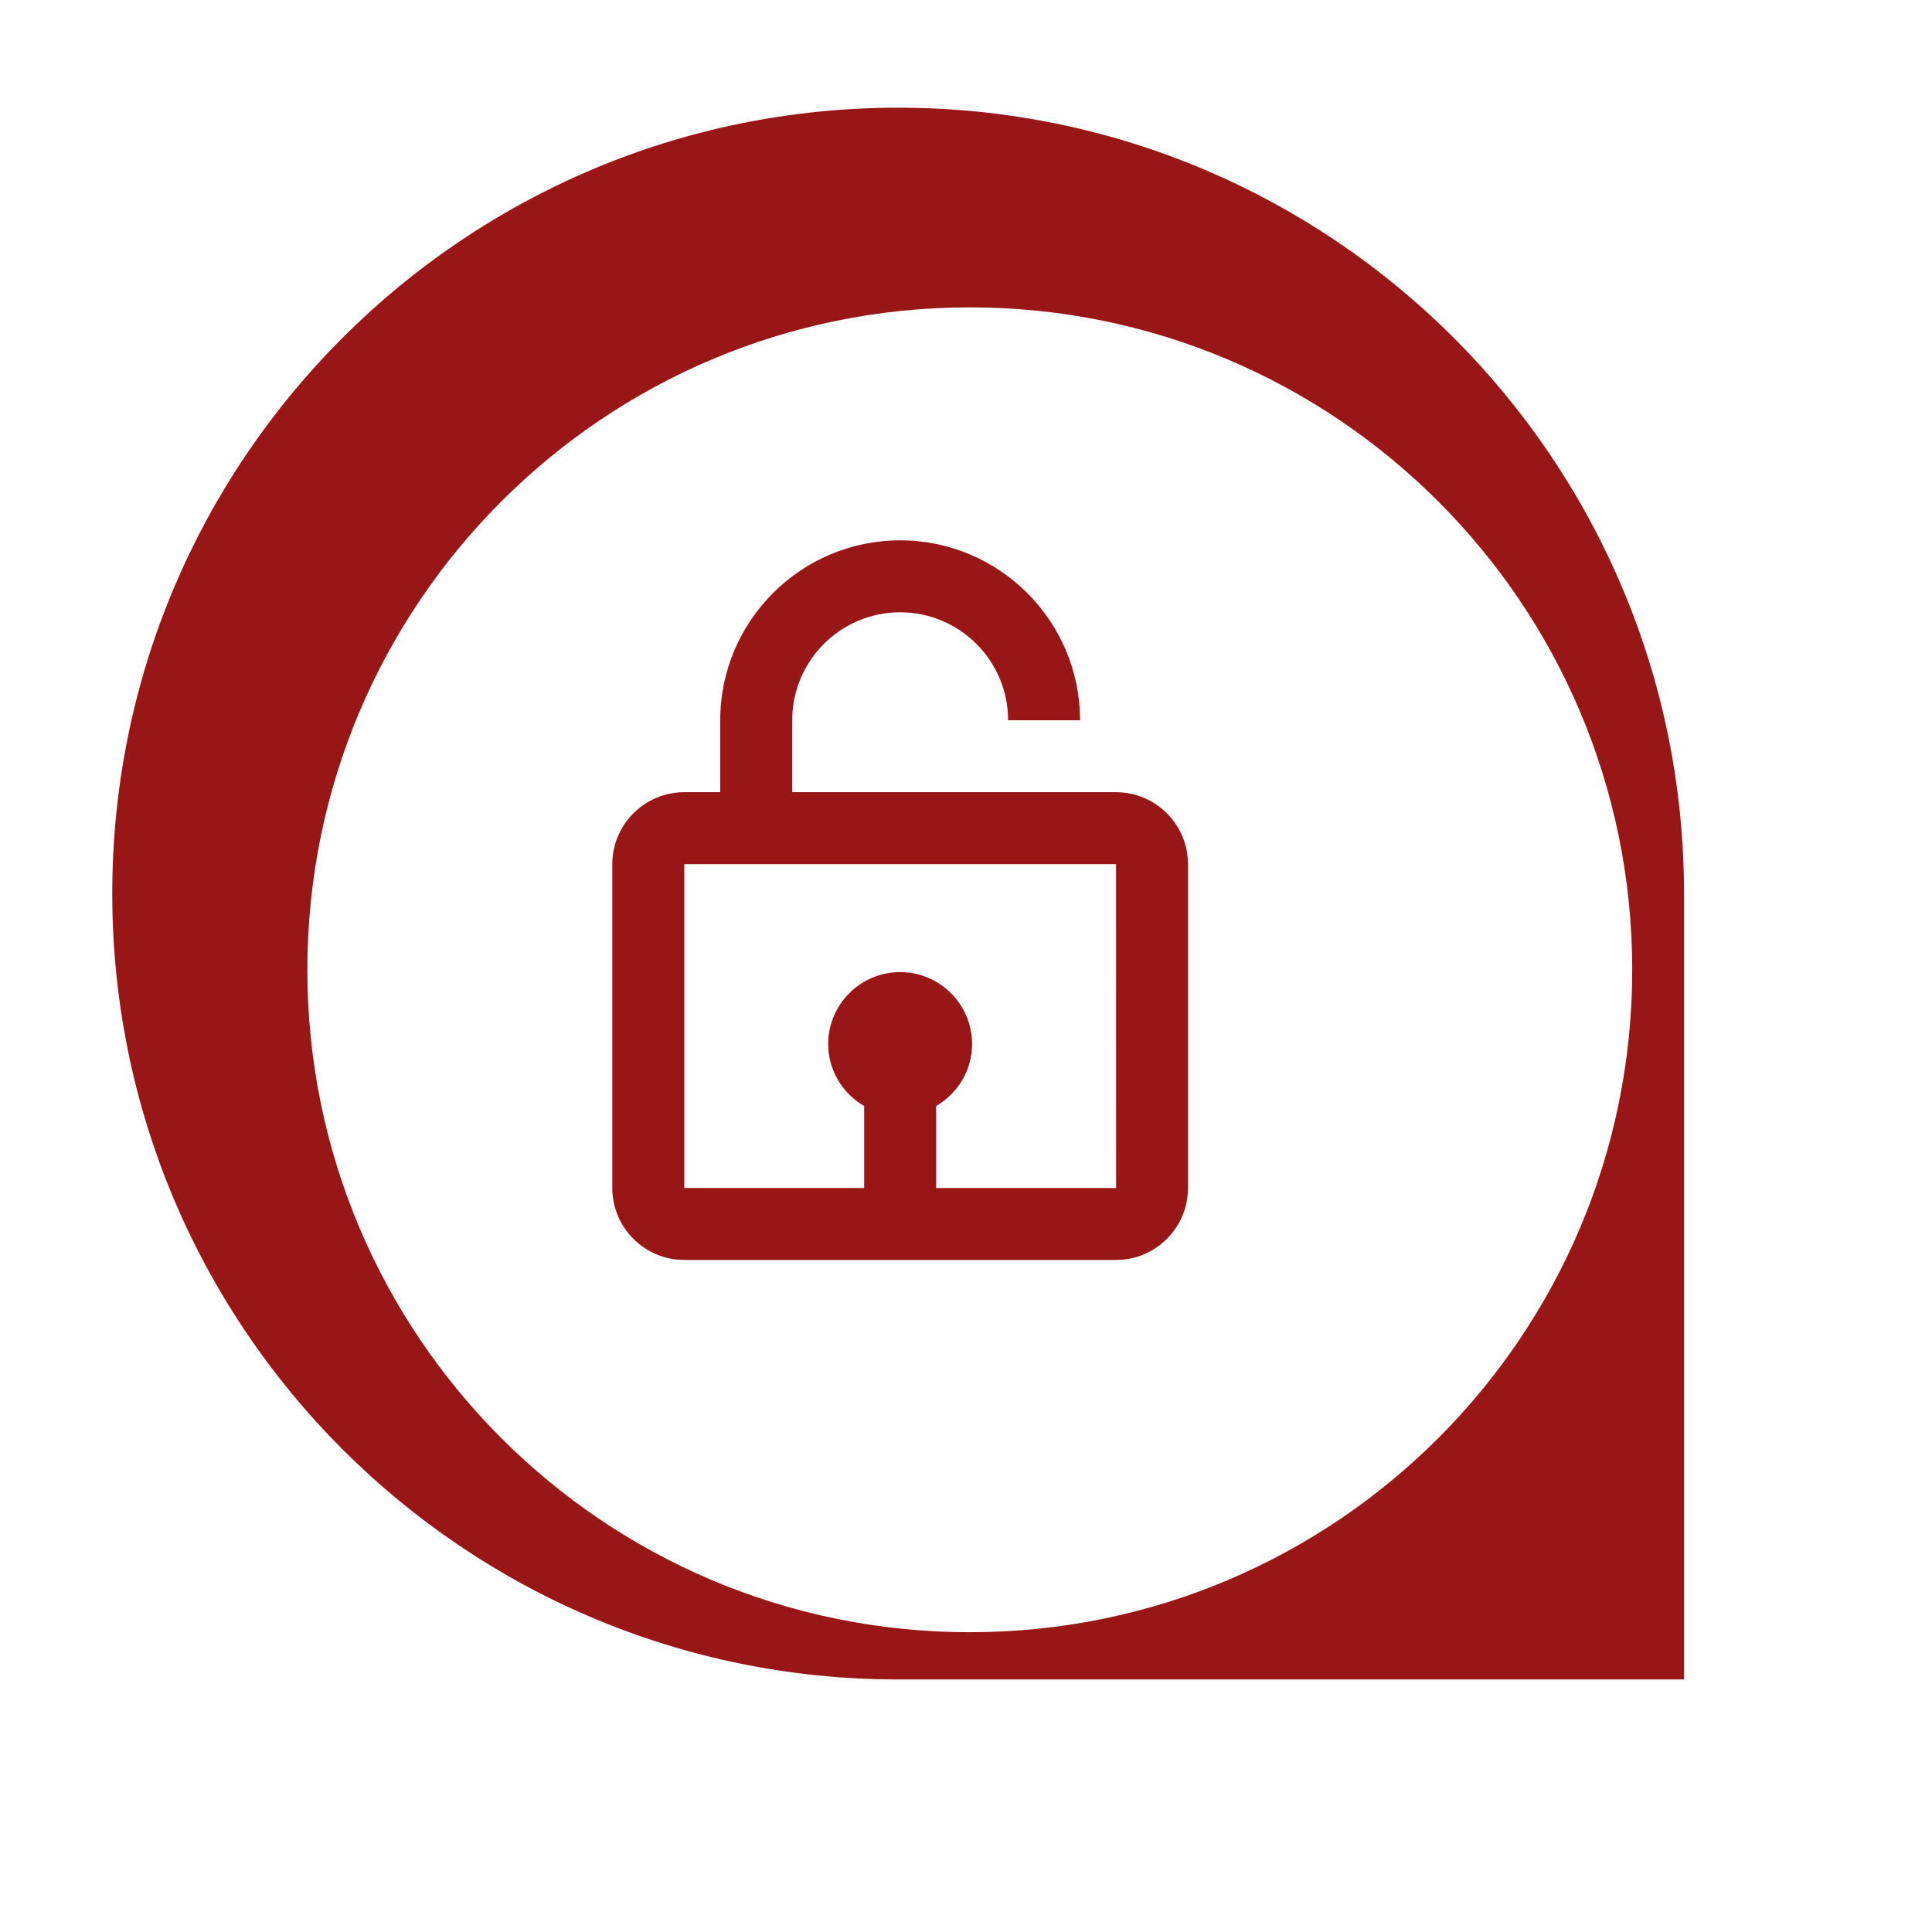
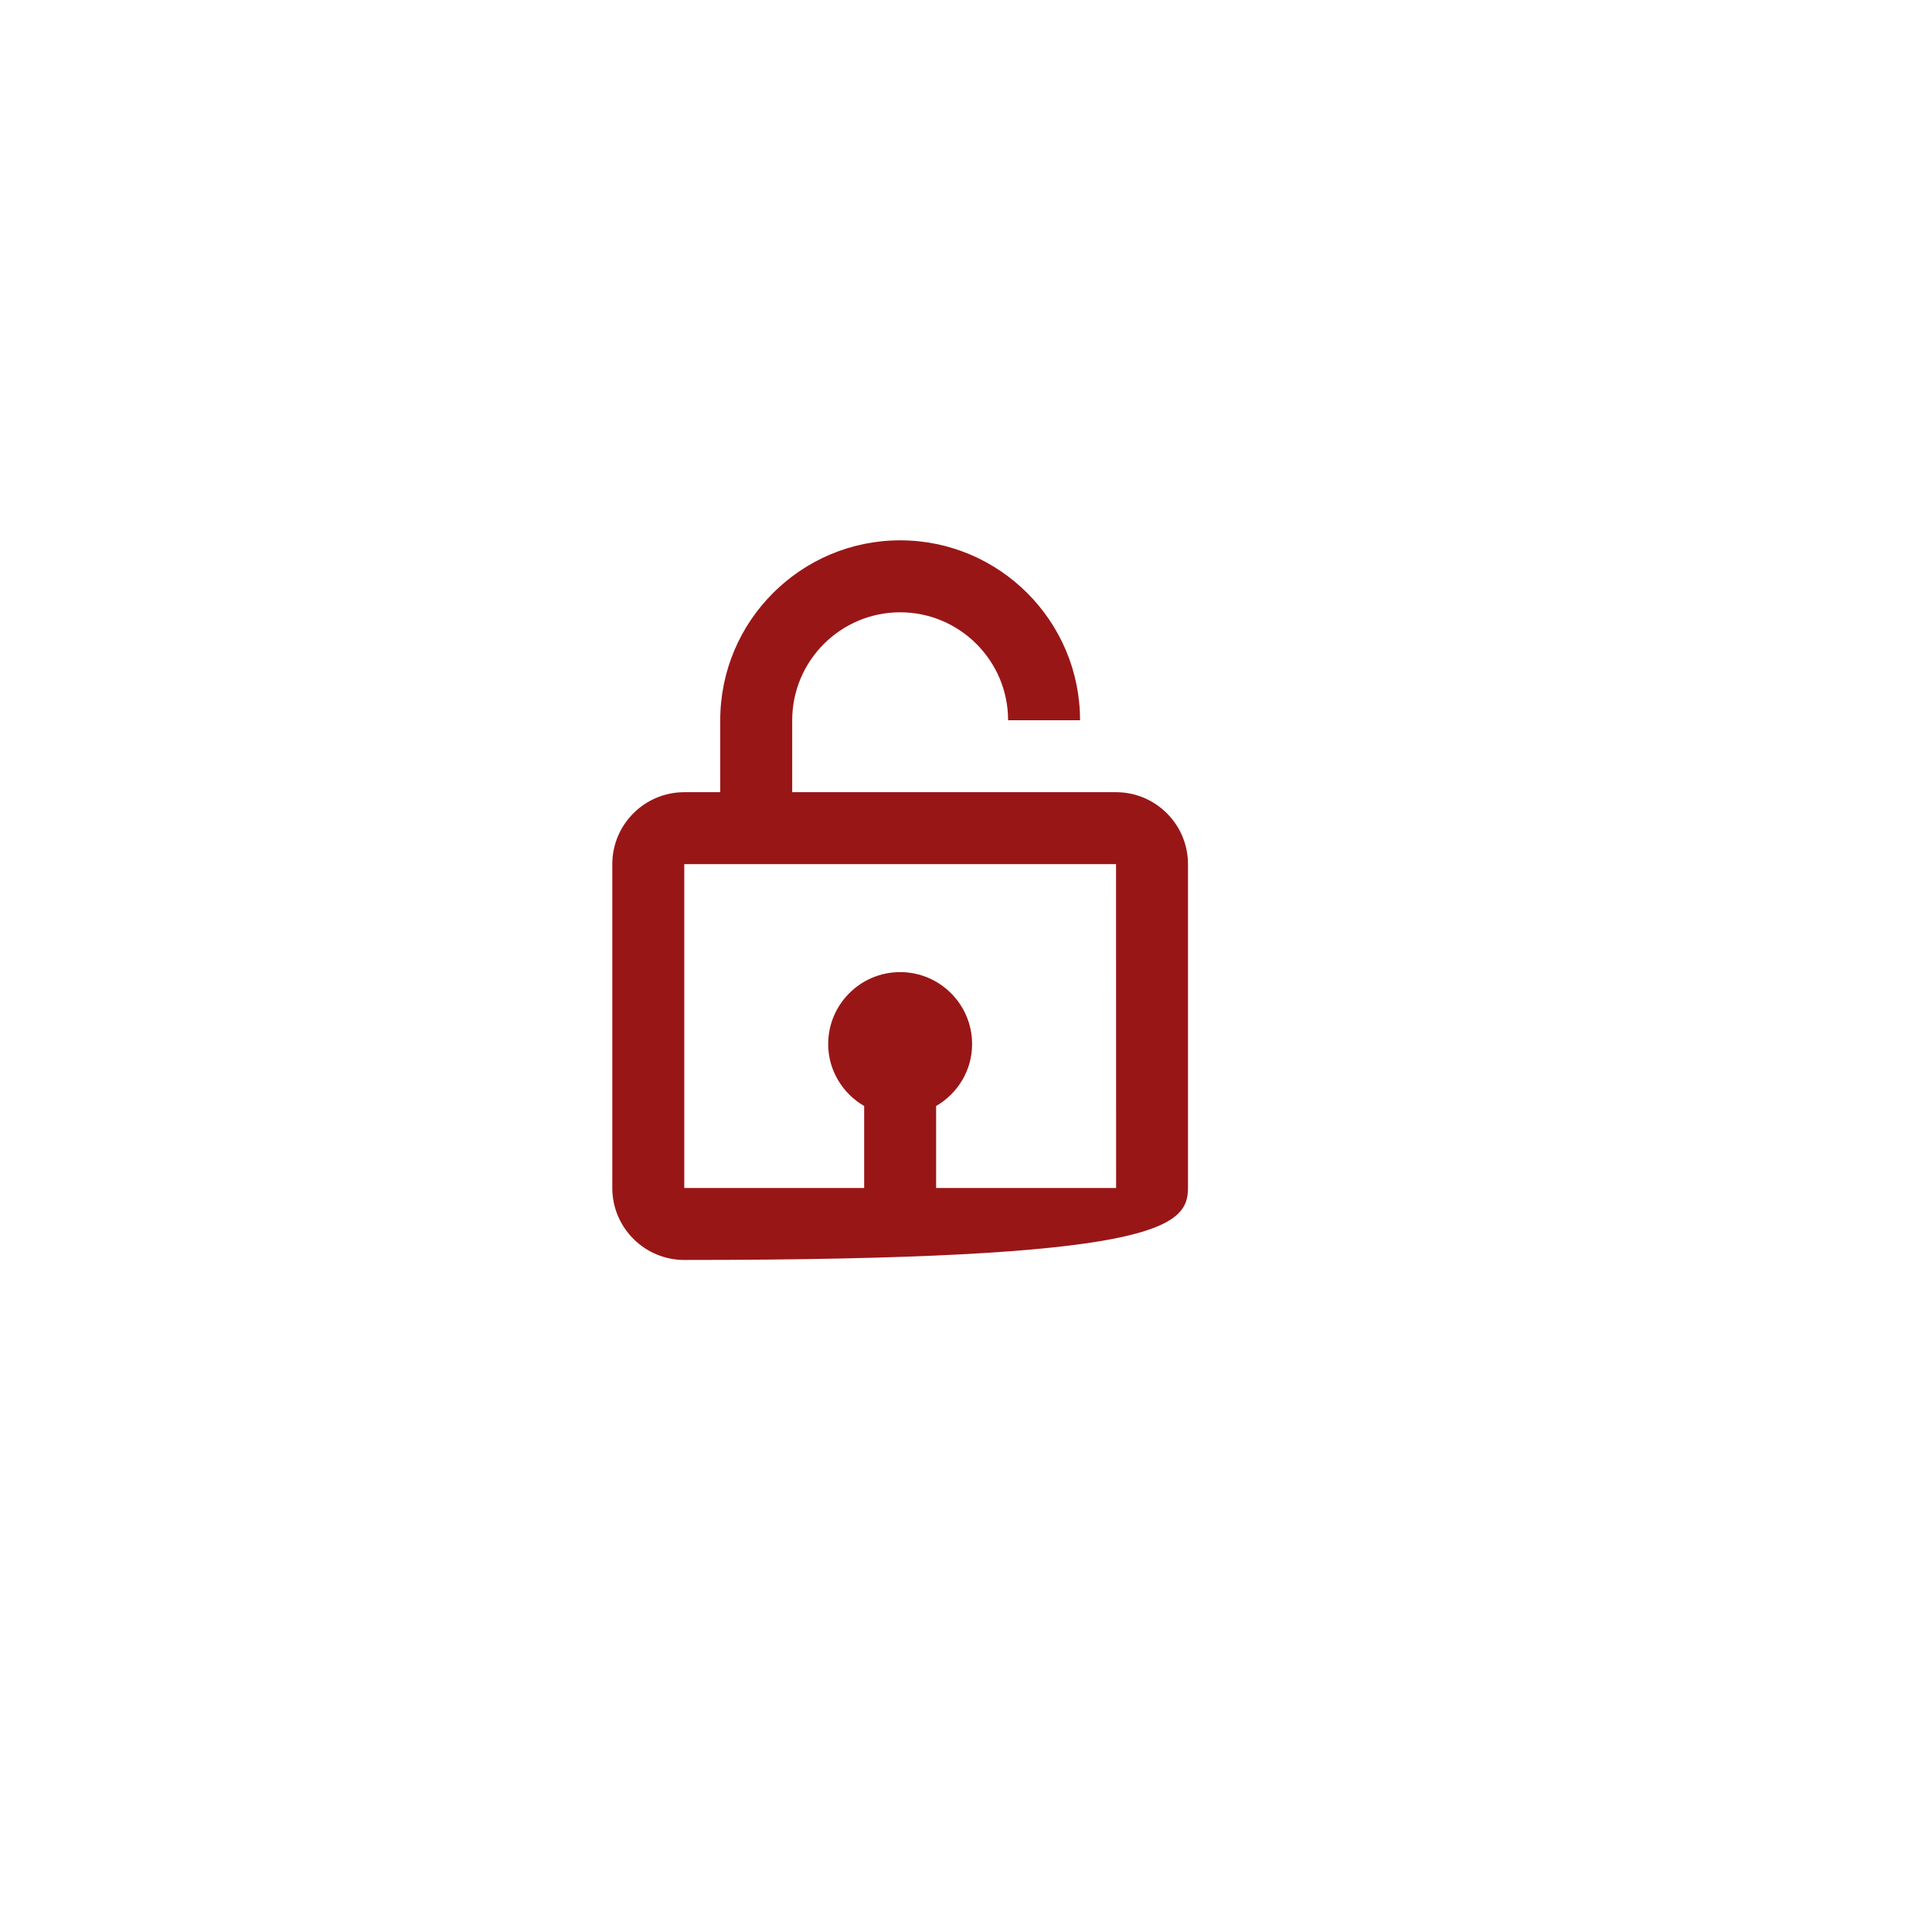
<svg xmlns="http://www.w3.org/2000/svg" width="132" height="132" viewBox="0 0 132 132" fill="none">
-   <path d="M7.67 61.052C7.67 31.398 31.709 7.358 61.364 7.358C91.018 7.358 115.057 31.398 115.057 61.052V114.746H61.364C31.709 114.746 7.67 90.706 7.67 61.052Z" fill="#991617" />
  <g filter="url(#filter0_d_1005_11)">
-     <path d="M61.259 106.518C86.255 106.518 106.518 86.255 106.518 61.259C106.518 36.263 86.255 16 61.259 16C36.263 16 16 36.263 16 61.259C16 86.255 36.263 106.518 61.259 106.518Z" fill="white" />
-   </g>
-   <path d="M61.501 41.834C65.567 41.834 68.876 45.143 68.876 49.209H73.792C73.792 42.431 68.278 36.917 61.501 36.917C54.723 36.917 49.209 42.431 49.209 49.209V54.125H46.751C44.039 54.125 41.834 56.331 41.834 59.042V81.167C41.834 83.879 44.039 86.084 46.751 86.084H76.251C78.962 86.084 81.167 83.879 81.167 81.167V59.042C81.167 56.331 78.962 54.125 76.251 54.125H54.126V49.209C54.126 45.143 57.435 41.834 61.501 41.834ZM76.256 81.167H63.959V75.567C65.422 74.714 66.417 73.145 66.417 71.334C66.417 68.622 64.212 66.417 61.501 66.417C58.789 66.417 56.584 68.622 56.584 71.334C56.584 73.143 57.58 74.714 59.042 75.567V81.167H46.751V59.042H76.251L76.256 81.167Z" fill="#991617" />
+     </g>
+   <path d="M61.501 41.834C65.567 41.834 68.876 45.143 68.876 49.209H73.792C73.792 42.431 68.278 36.917 61.501 36.917C54.723 36.917 49.209 42.431 49.209 49.209V54.125H46.751C44.039 54.125 41.834 56.331 41.834 59.042V81.167C41.834 83.879 44.039 86.084 46.751 86.084C78.962 86.084 81.167 83.879 81.167 81.167V59.042C81.167 56.331 78.962 54.125 76.251 54.125H54.126V49.209C54.126 45.143 57.435 41.834 61.501 41.834ZM76.256 81.167H63.959V75.567C65.422 74.714 66.417 73.145 66.417 71.334C66.417 68.622 64.212 66.417 61.501 66.417C58.789 66.417 56.584 68.622 56.584 71.334C56.584 73.143 57.58 74.714 59.042 75.567V81.167H46.751V59.042H76.251L76.256 81.167Z" fill="#991617" />
  <defs>
    <filter id="filter0_d_1005_11" x="1" y="1" width="130.518" height="130.518" filterUnits="userSpaceOnUse" color-interpolation-filters="sRGB">
      <feFlood flood-opacity="0" result="BackgroundImageFix" />
      <feColorMatrix in="SourceAlpha" type="matrix" values="0 0 0 0 0 0 0 0 0 0 0 0 0 0 0 0 0 0 127 0" result="hardAlpha" />
      <feOffset dx="5" dy="5" />
      <feGaussianBlur stdDeviation="10" />
      <feColorMatrix type="matrix" values="0 0 0 0 0 0 0 0 0 0 0 0 0 0 0 0 0 0 0.4 0" />
      <feBlend mode="normal" in2="BackgroundImageFix" result="effect1_dropShadow_1005_11" />
      <feBlend mode="normal" in="SourceGraphic" in2="effect1_dropShadow_1005_11" result="shape" />
    </filter>
  </defs>
</svg>